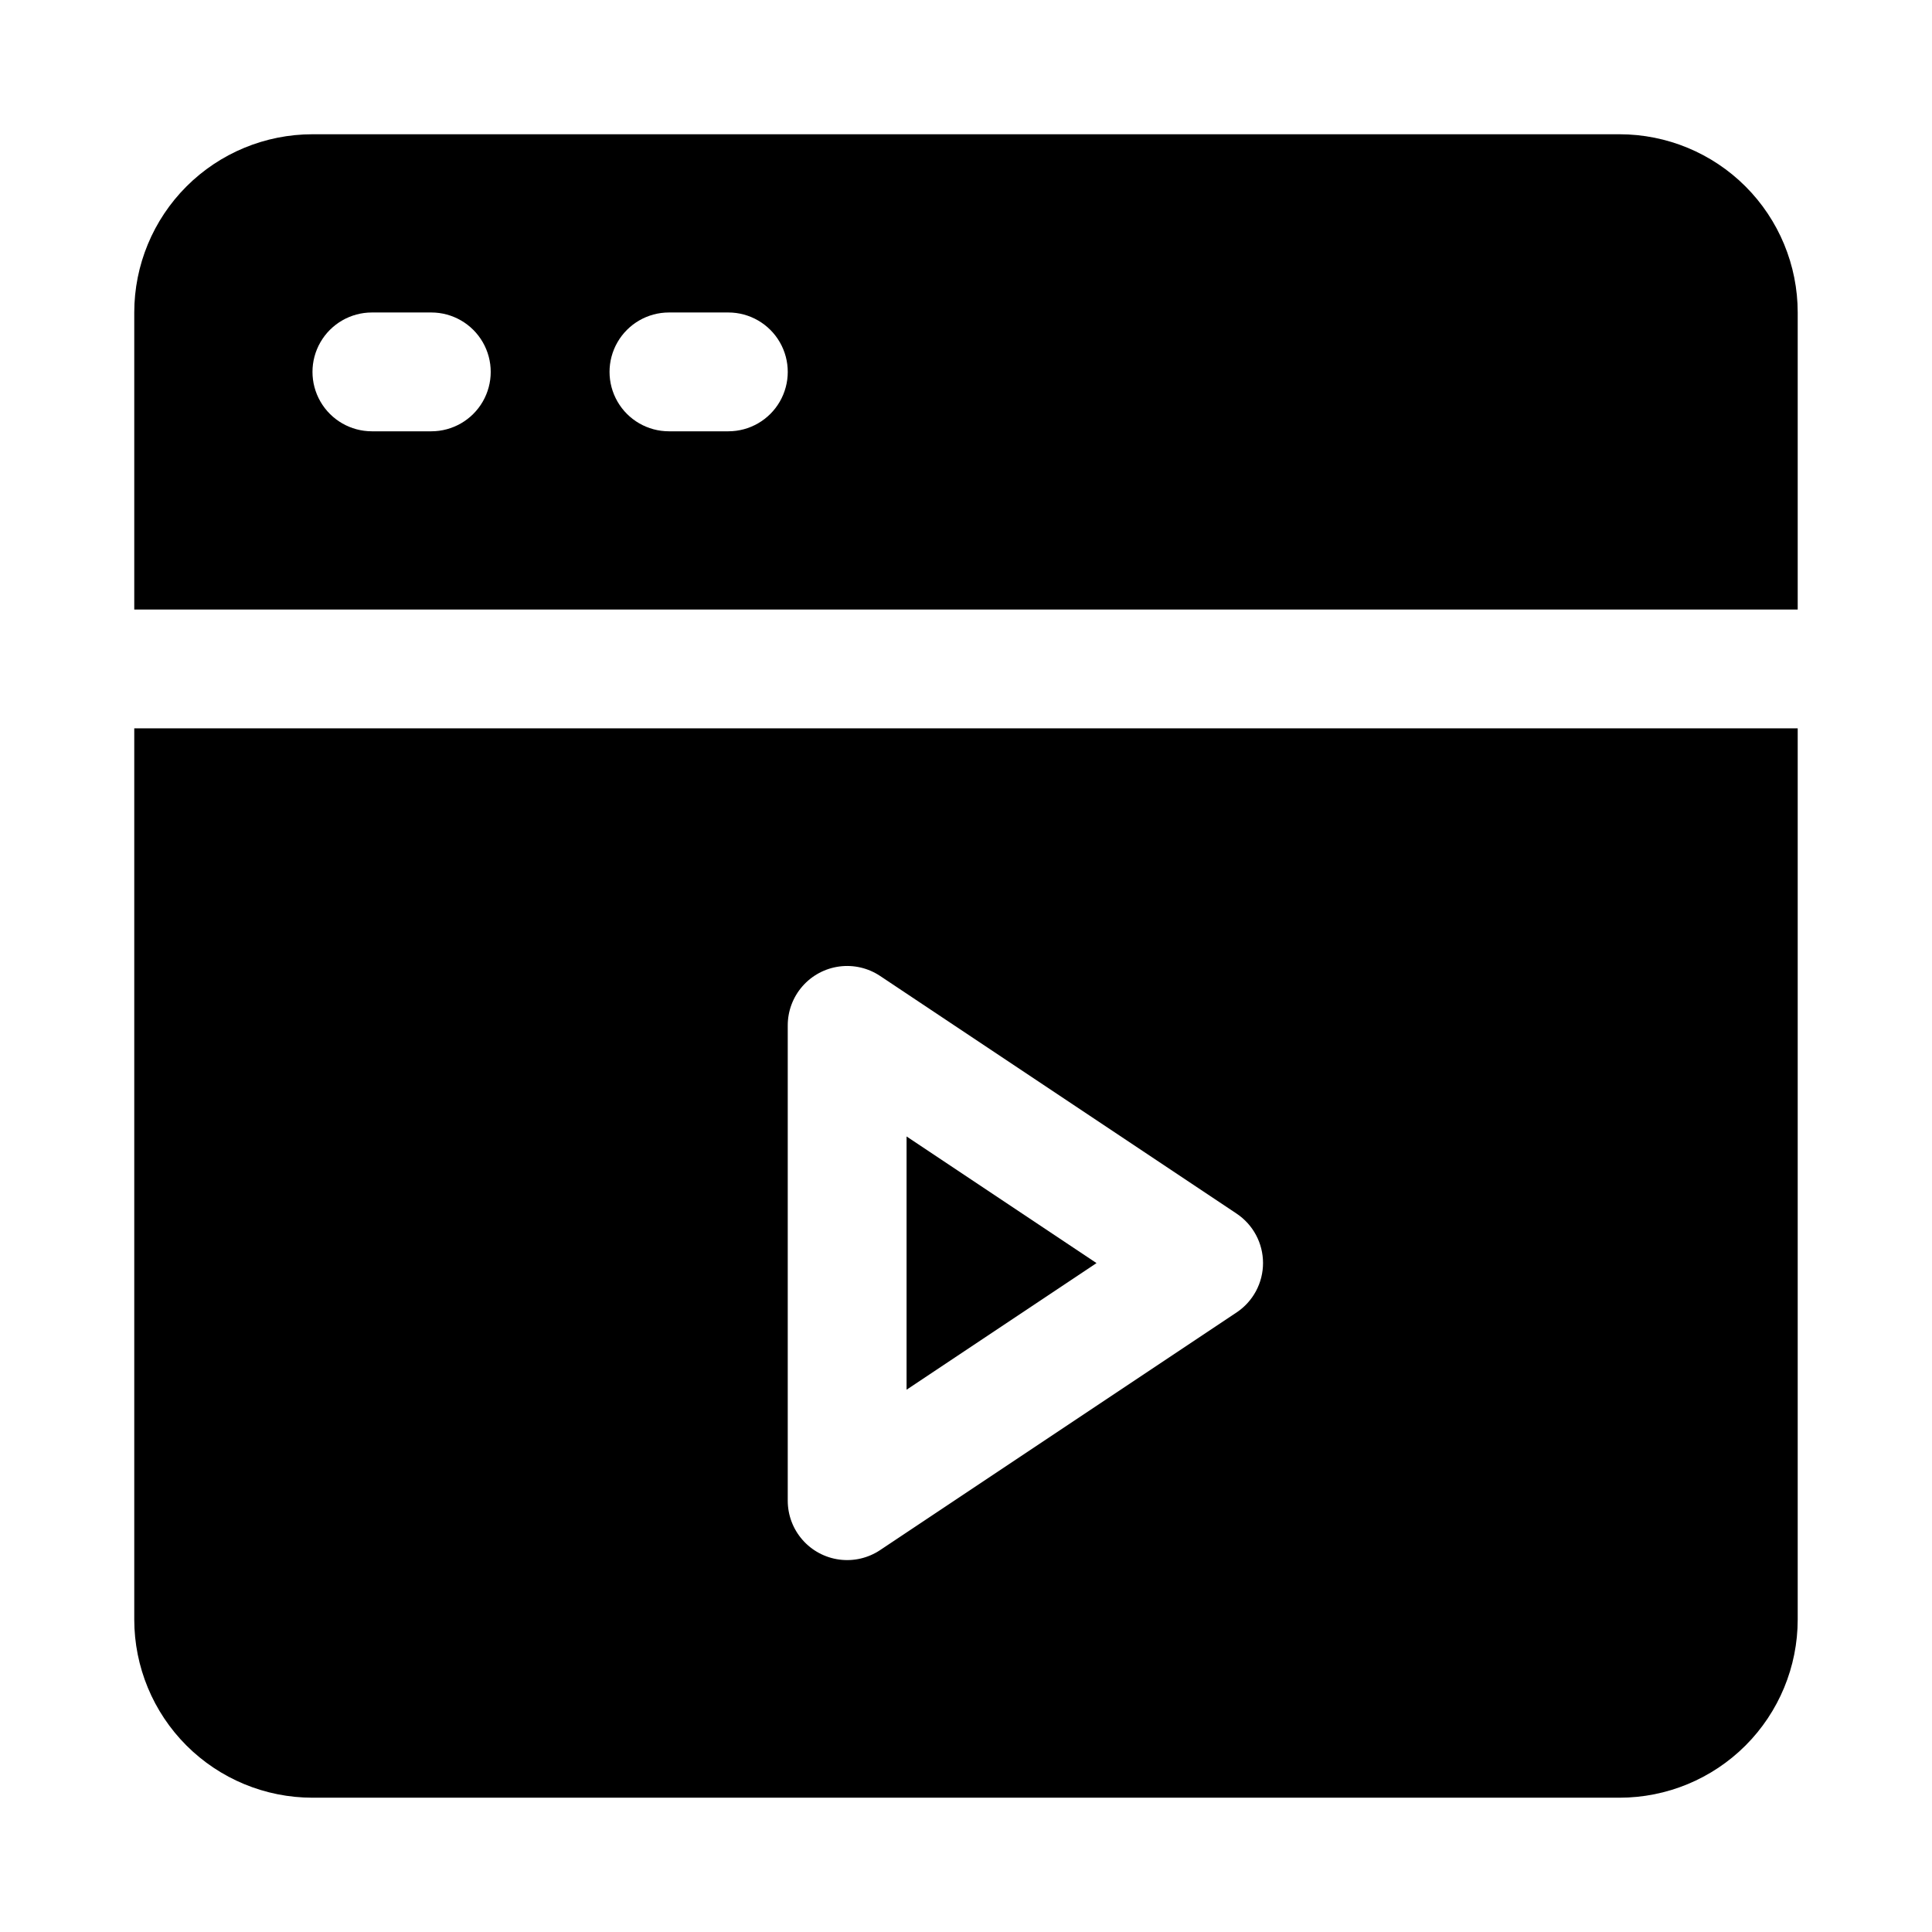
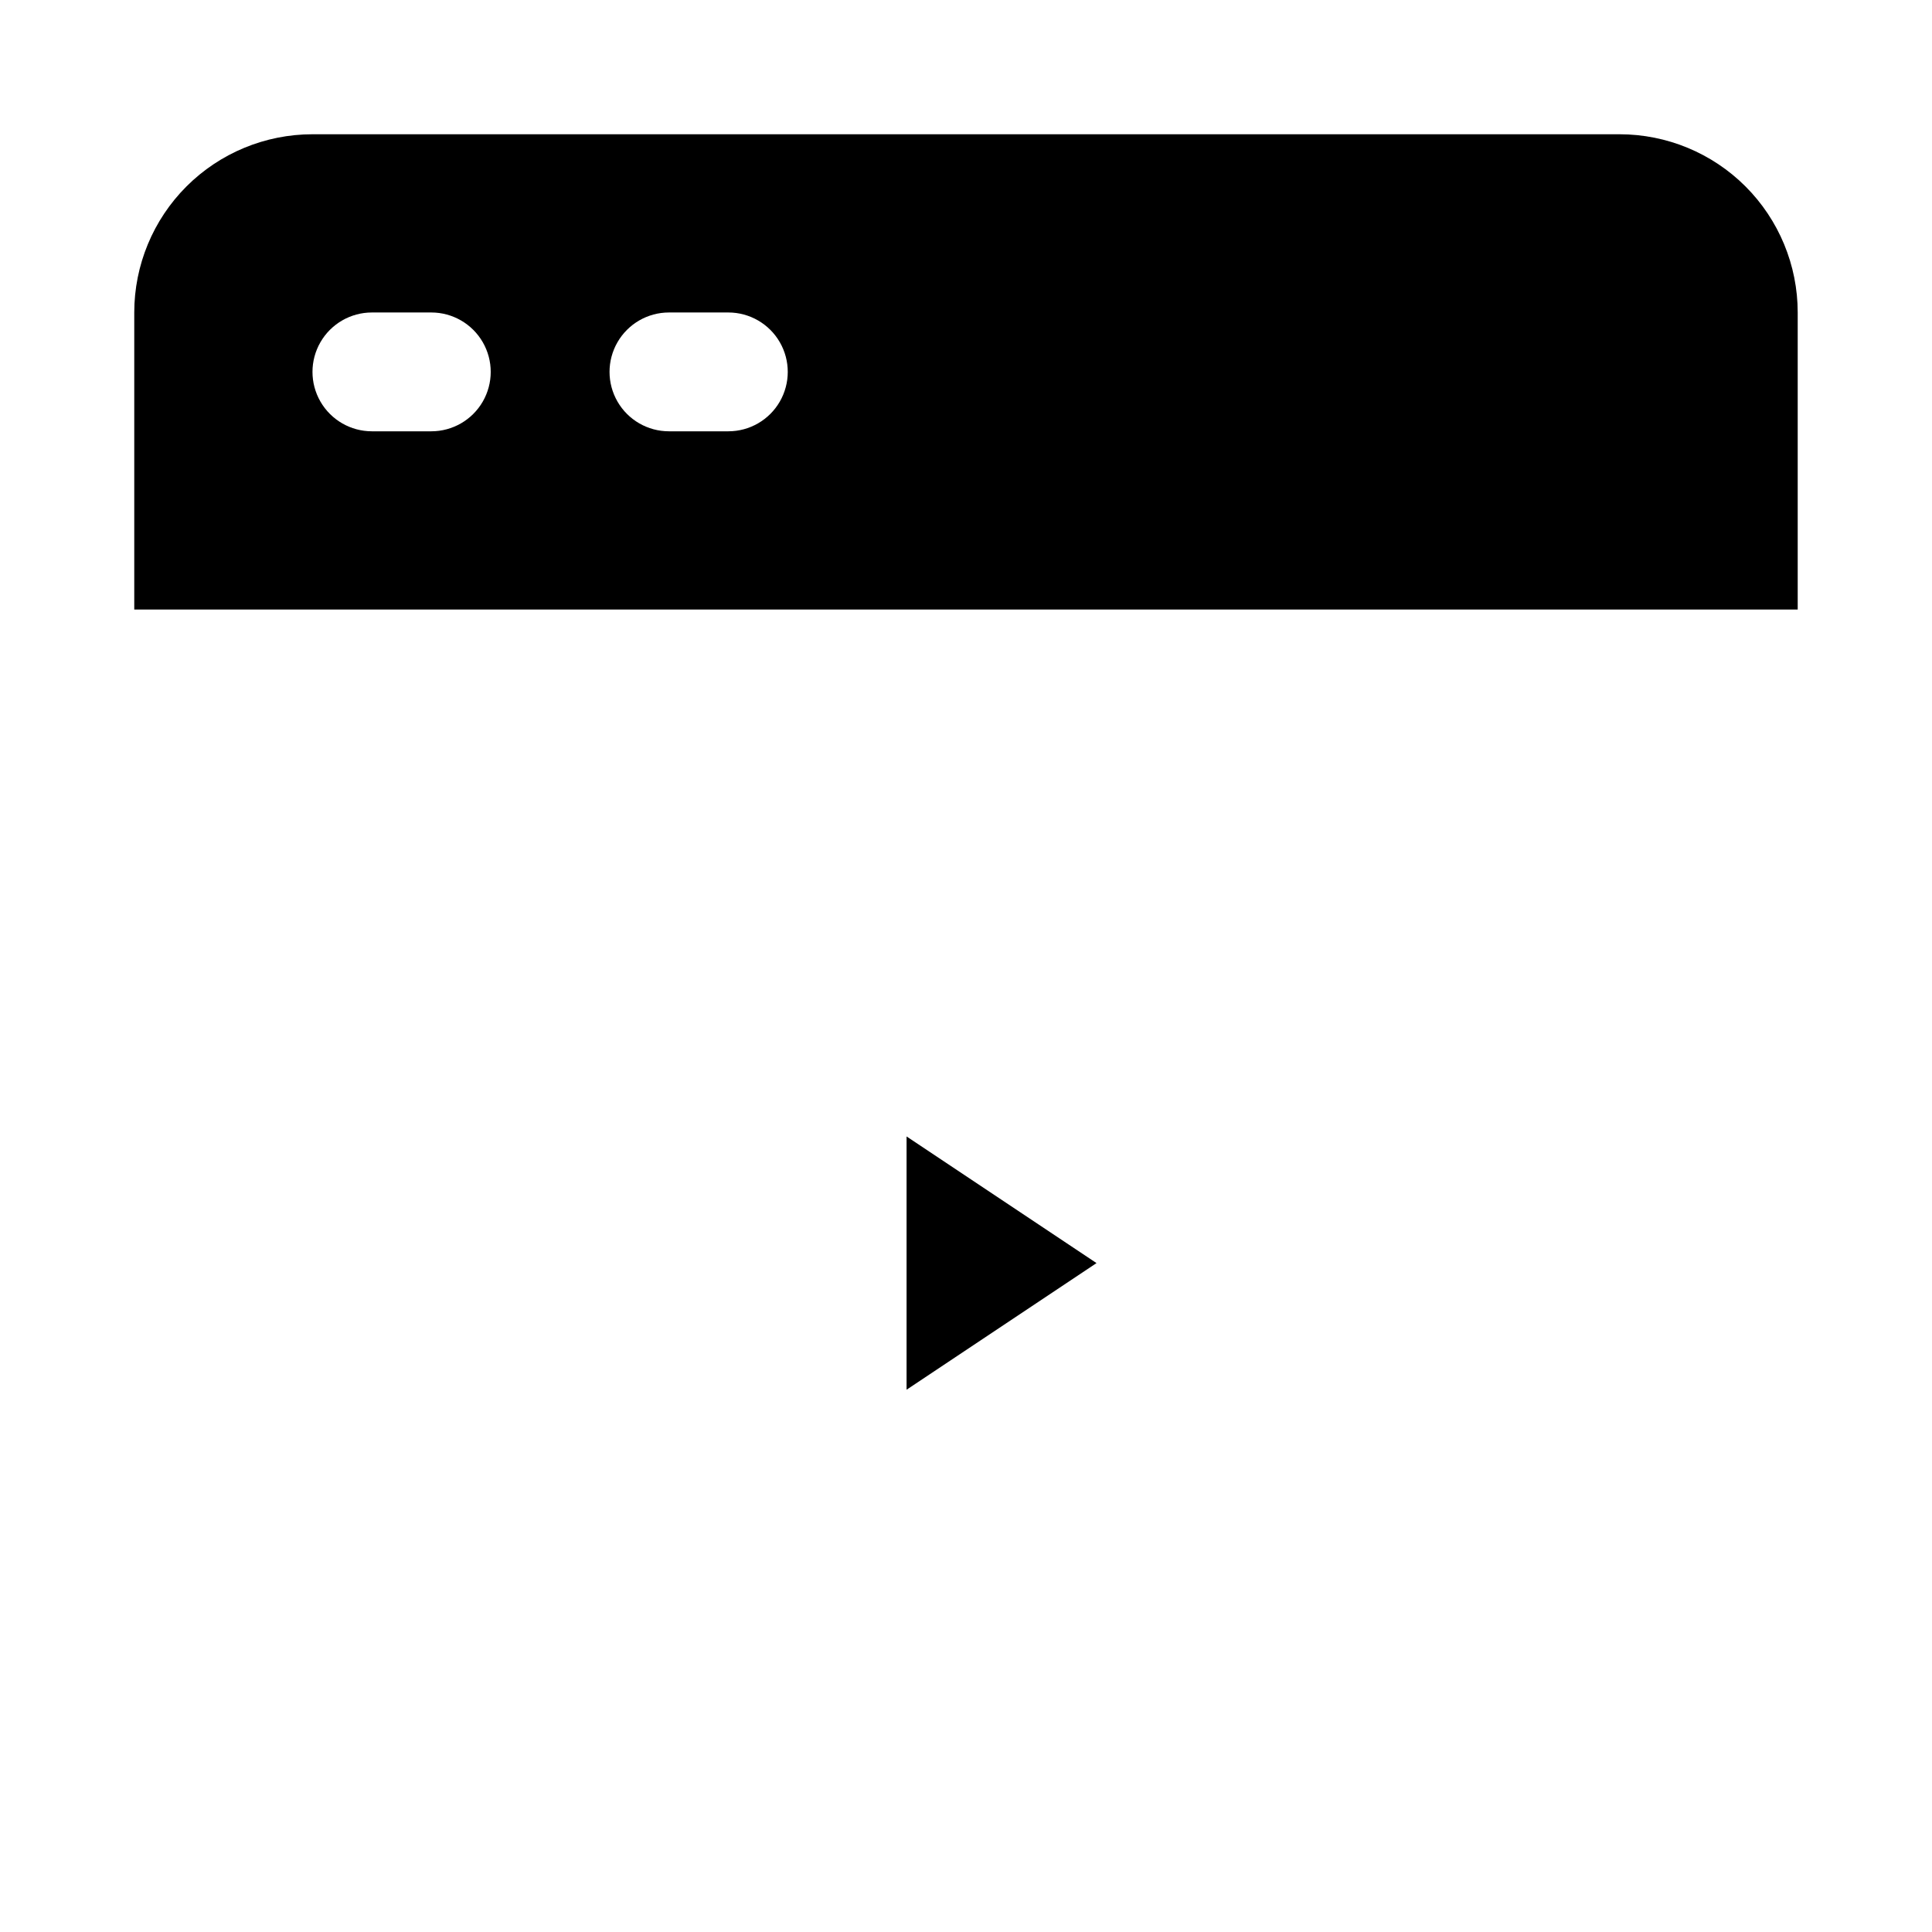
<svg xmlns="http://www.w3.org/2000/svg" fill="#000000" width="800px" height="800px" version="1.1" viewBox="144 144 512 512">
  <g>
    <path d="m573.18 179.58h-346.37c-12.523 0-24.539 4.977-33.398 13.832-8.855 8.859-13.832 20.875-13.832 33.398v78.719l440.83 0.004v-78.723c0-12.523-4.977-24.539-13.832-33.398-8.859-8.855-20.871-13.832-33.398-13.832zm-314.88 78.719h-15.742c-5.625 0-10.824-3-13.637-7.871-2.812-4.871-2.812-10.871 0-15.742s8.012-7.875 13.637-7.875h15.742c5.625 0 10.824 3.004 13.637 7.875s2.812 10.871 0 15.742c-2.812 4.871-8.012 7.871-13.637 7.871zm78.719 0h-15.742c-5.625 0-10.82-3-13.633-7.871-2.812-4.871-2.812-10.871 0-15.742s8.008-7.875 13.633-7.875h15.746c5.625 0 10.82 3.004 13.633 7.875s2.812 10.871 0 15.742c-2.812 4.871-8.008 7.871-13.633 7.871z" />
    <path d="m384.25 445.17v67.117l50.336-33.551z" />
-     <path d="m179.58 573.18c0 12.527 4.977 24.539 13.832 33.398 8.859 8.855 20.875 13.832 33.398 13.832h346.37c12.527 0 24.539-4.977 33.398-13.832 8.855-8.859 13.832-20.871 13.832-33.398v-236.16h-440.83zm173.18-157.44c0-3.816 1.387-7.508 3.906-10.379 2.516-2.871 5.988-4.731 9.777-5.231 3.785-0.5 7.621 0.391 10.801 2.512l94.465 62.977h-0.004c4.383 2.918 7.012 7.836 7.012 13.098s-2.629 10.18-7.012 13.098l-94.465 62.977h0.004c-3.18 2.121-7.016 3.012-10.801 2.512-3.789-0.5-7.262-2.359-9.777-5.231-2.519-2.871-3.906-6.562-3.906-10.379z" />
  </g>
</svg>